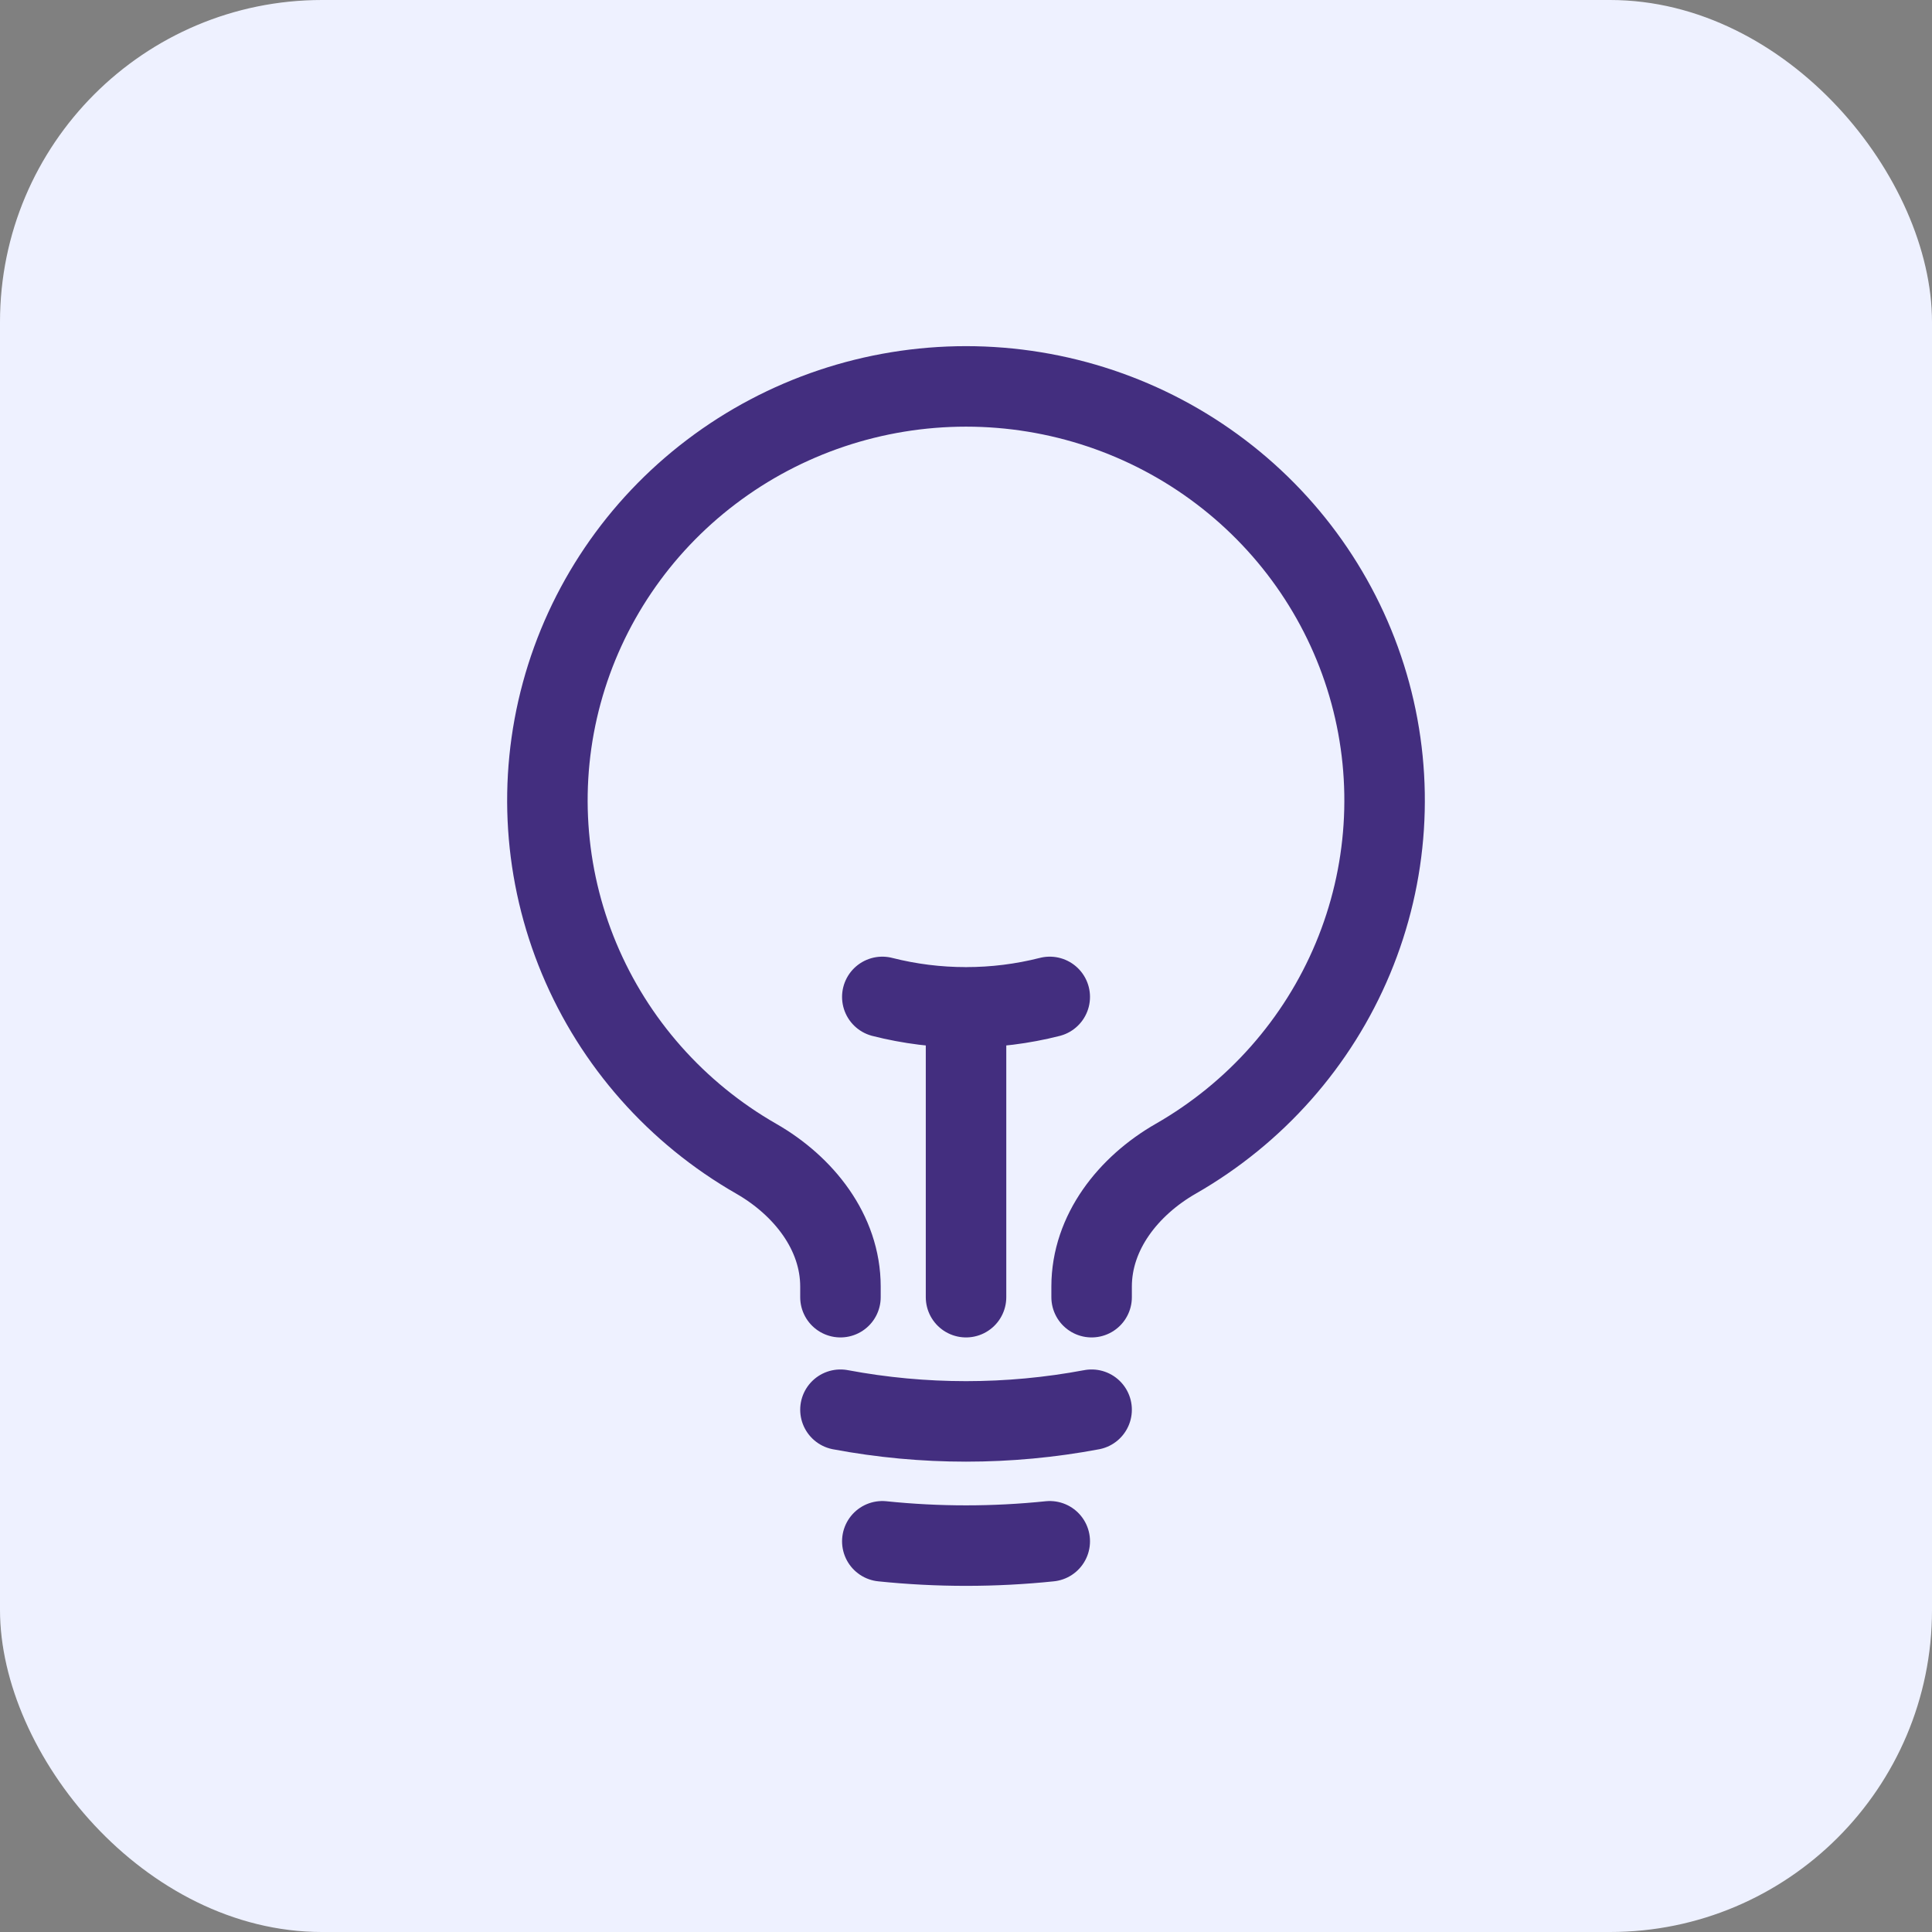
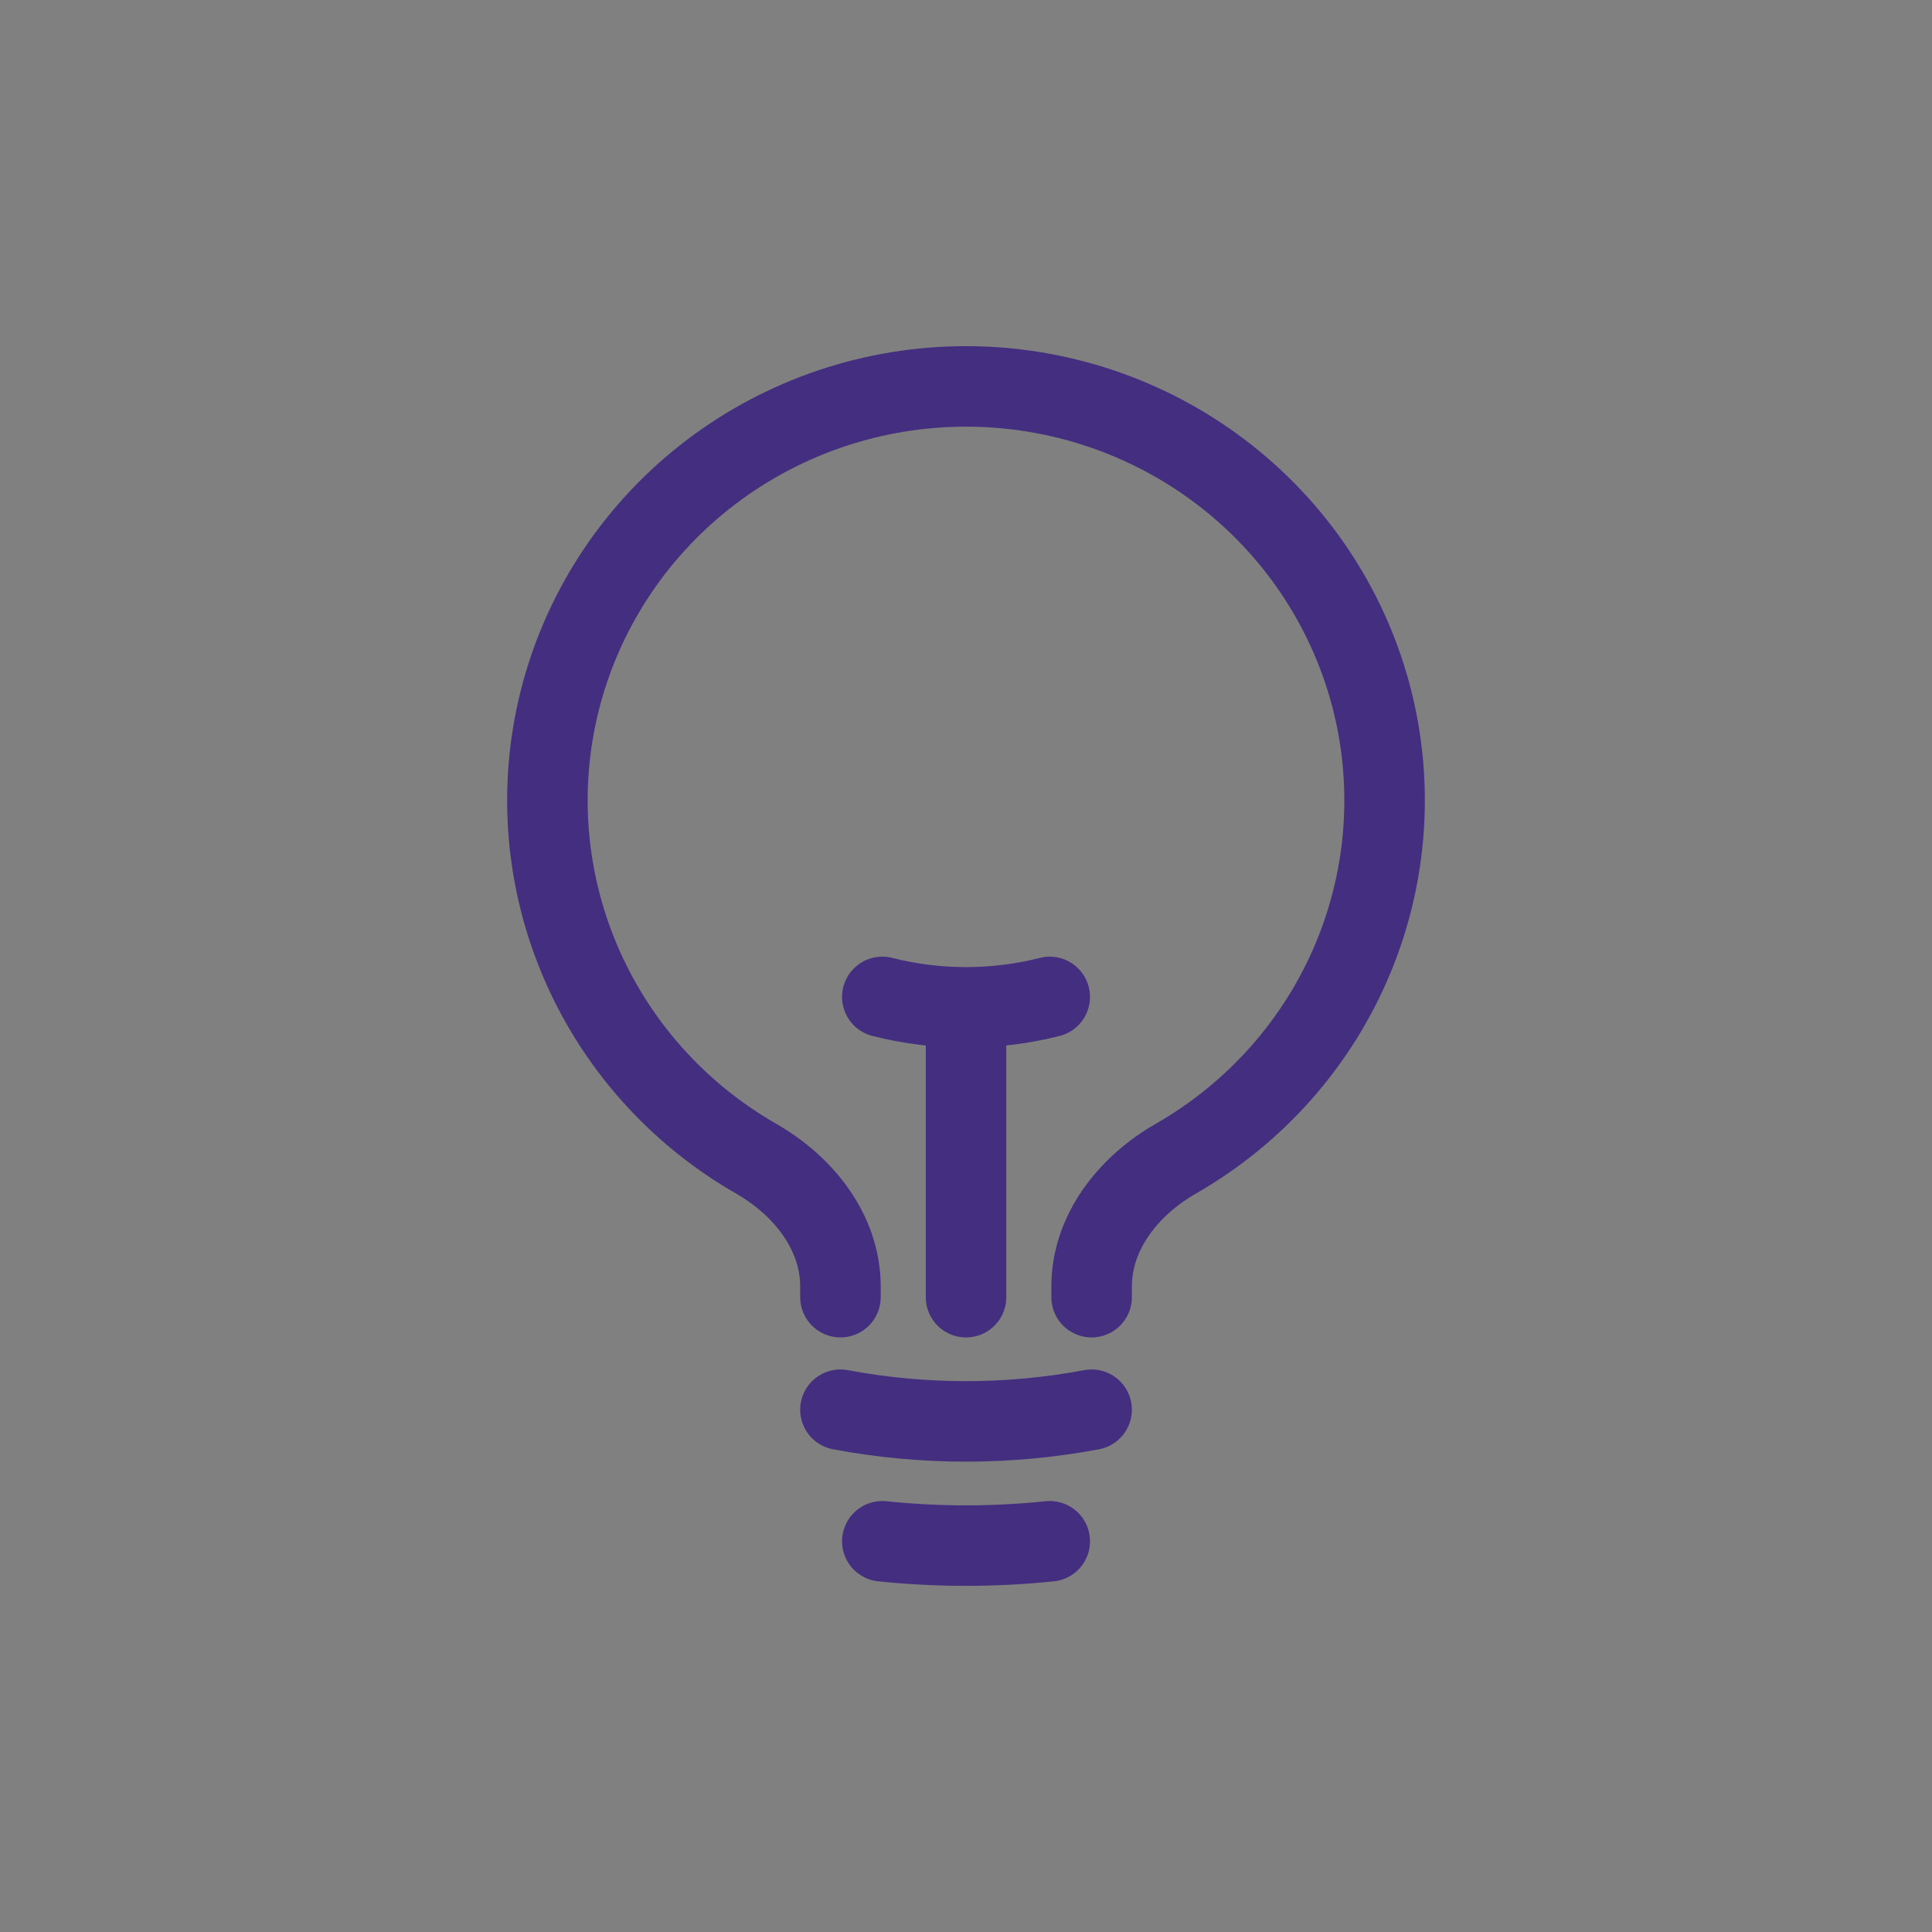
<svg xmlns="http://www.w3.org/2000/svg" width="60" height="60" viewBox="0 0 60 60" fill="none">
  <rect x="0" y="0" width="60" height="60" fill="#808080" stroke="none" />
-   <rect width="60" height="60" rx="10" fill="#EEF1FF" />
  <path d="M30.001 40.285V31.284M30.001 31.284C30.878 31.285 31.751 31.176 32.601 30.96M30.001 31.284C29.124 31.285 28.25 31.176 27.401 30.96M33.901 43.78C31.324 44.264 28.678 44.264 26.101 43.78M32.601 47.866C30.872 48.045 29.13 48.045 27.401 47.866M33.901 40.285V39.956C33.901 38.27 35.041 36.83 36.515 35.985C38.99 34.567 40.923 32.382 42.015 29.767C43.107 27.152 43.297 24.254 42.555 21.522C41.813 18.79 40.18 16.376 37.91 14.655C35.641 12.933 32.86 12 30 12C27.14 12 24.359 12.933 22.09 14.655C19.82 16.376 18.187 18.79 17.445 21.522C16.703 24.254 16.893 27.152 17.985 29.767C19.077 32.382 21.01 34.567 23.485 35.985C24.959 36.83 26.101 38.27 26.101 39.956V40.285" stroke="#432E7F" stroke-width="2.5" stroke-linecap="round" stroke-linejoin="round" />
</svg>